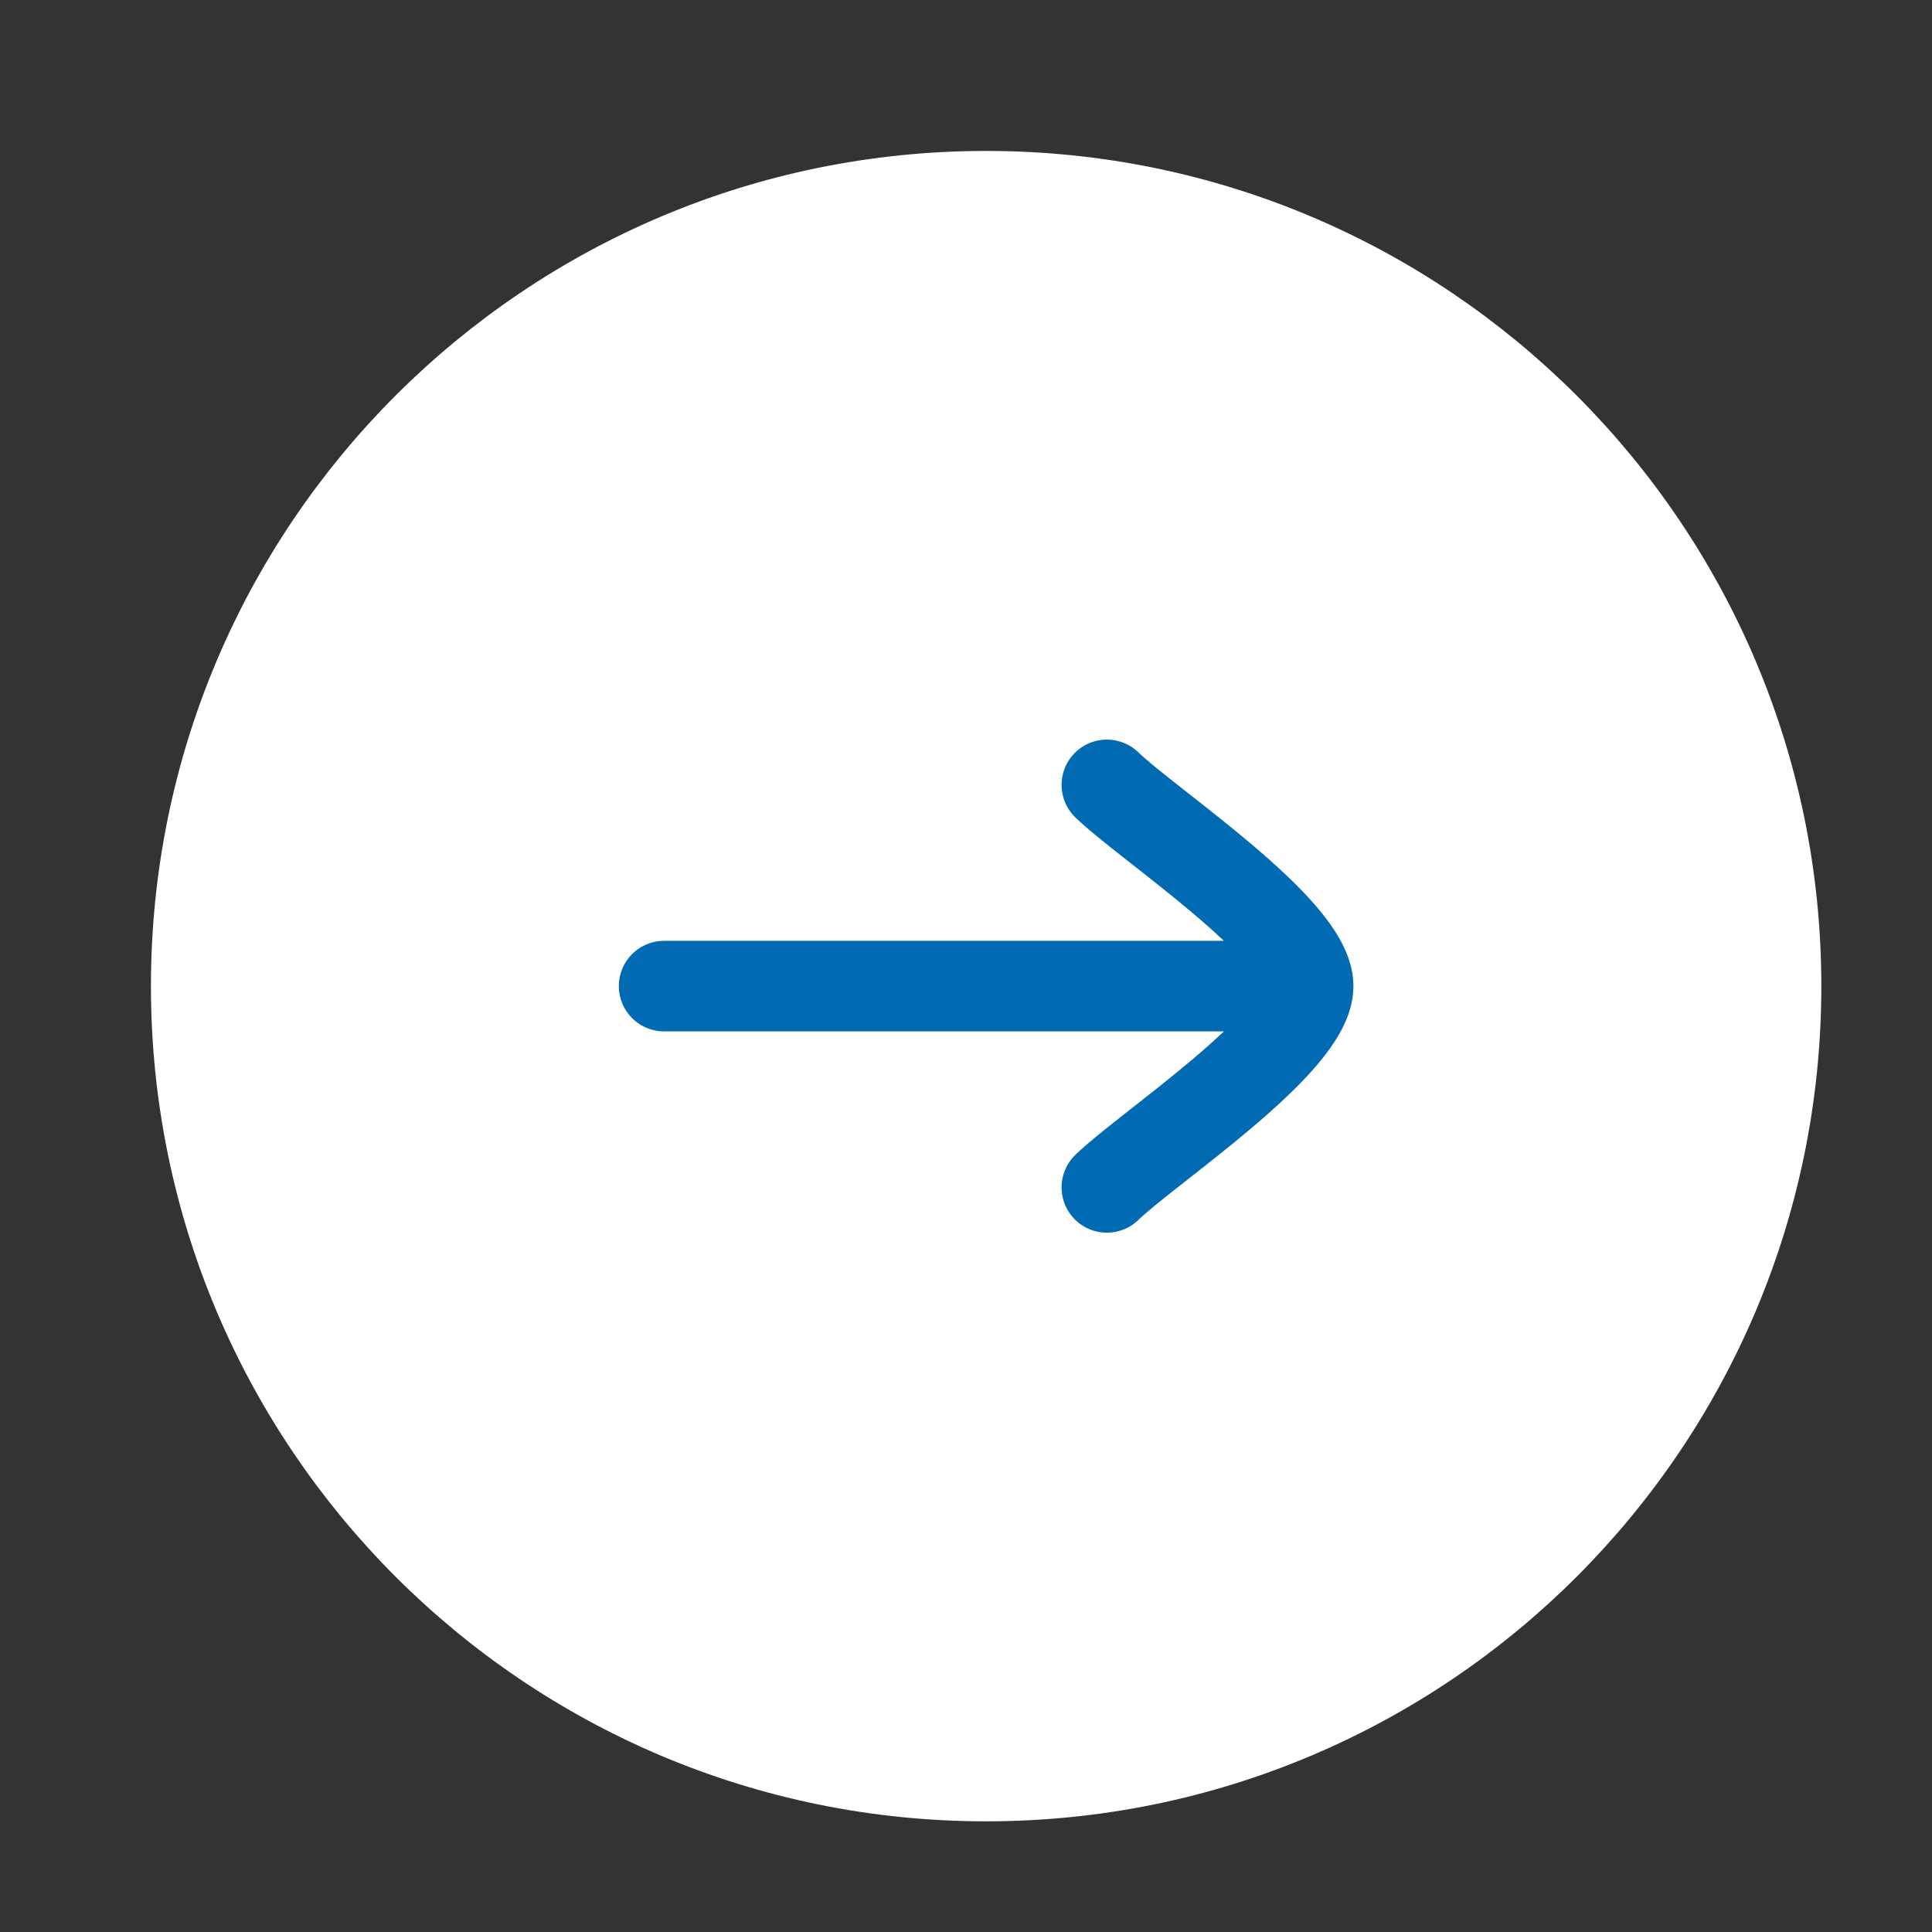
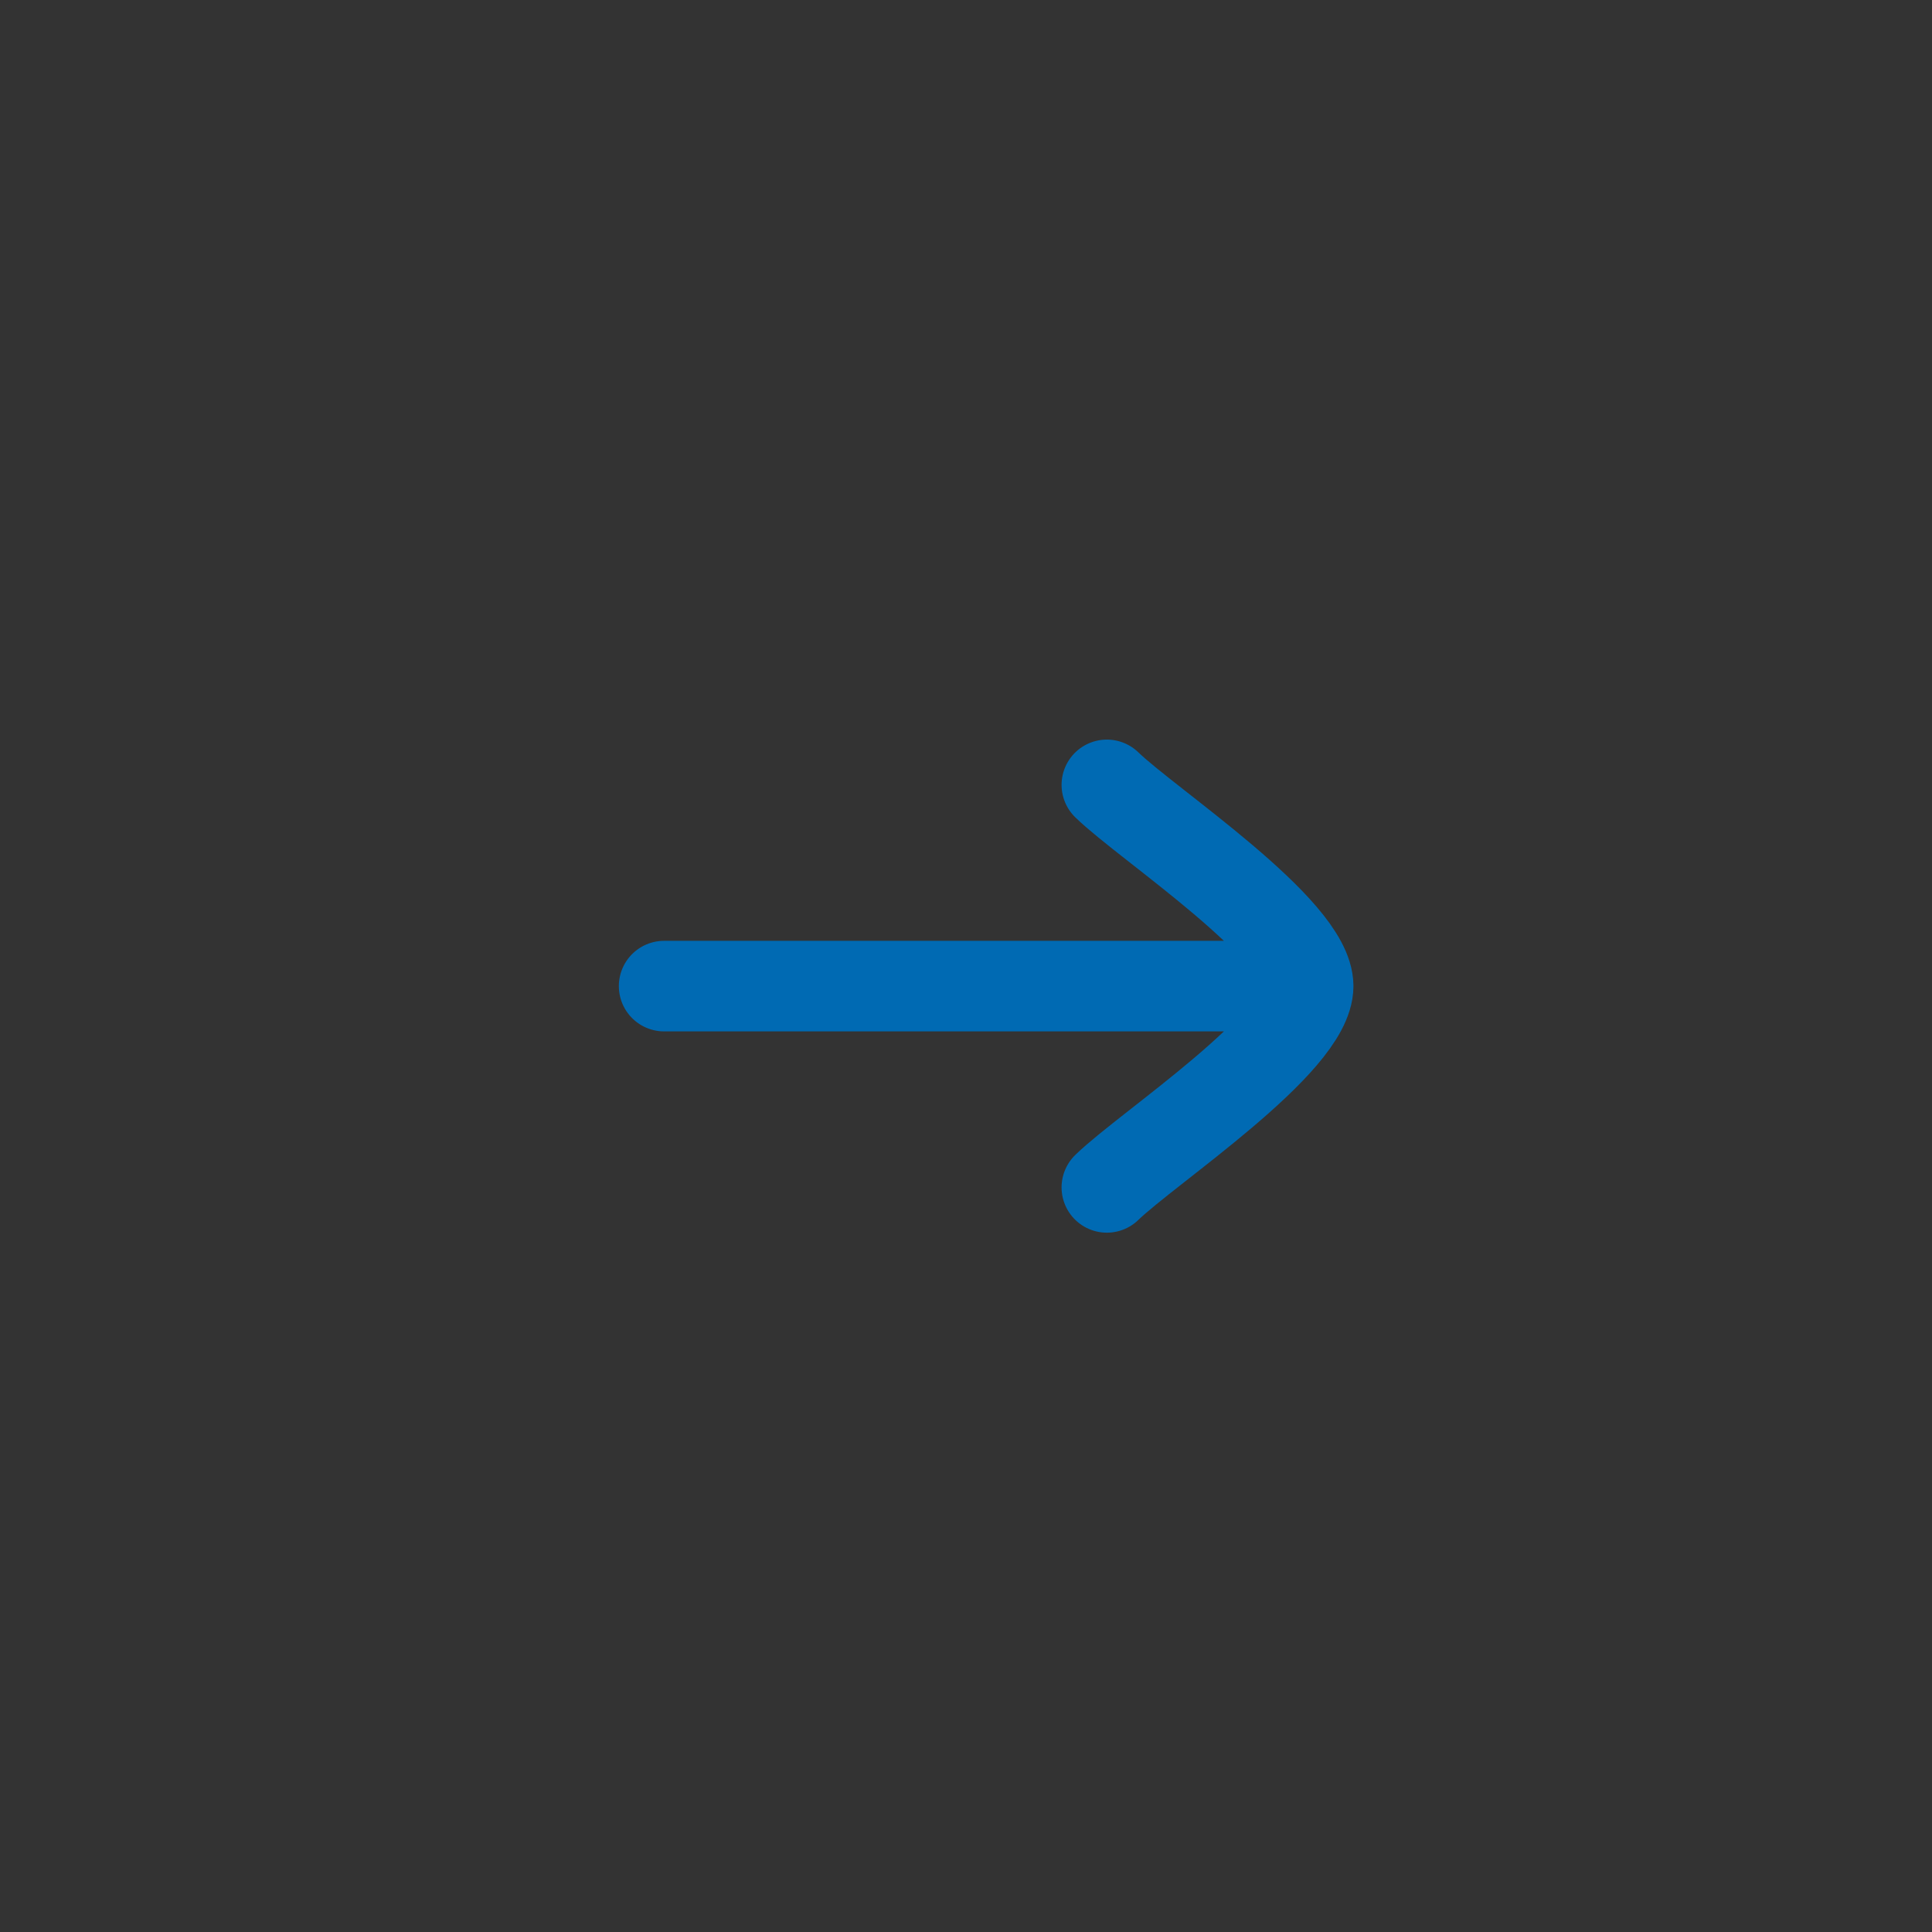
<svg xmlns="http://www.w3.org/2000/svg" width="32" height="32" viewBox="0 0 32 32" fill="none">
  <rect x="0" y="0" width="32" height="32" fill="#333333" stroke="none" />
-   <path d="M16.333 29.667C23.697 29.667 29.667 23.697 29.667 16.333C29.667 8.97 23.697 3 16.333 3C8.97 3 3 8.97 3 16.333C3 23.697 8.97 29.667 16.333 29.667Z" fill="white" stroke="white" stroke-linecap="round" stroke-linejoin="round" />
  <path d="M21.667 16.333L11 16.333M21.667 16.333C21.667 17.267 19.008 19.011 18.333 19.667M21.667 16.333C21.667 15.4 19.008 13.656 18.333 13" stroke="#006AB3" stroke-width="1.5" stroke-linecap="round" stroke-linejoin="round" />
</svg>